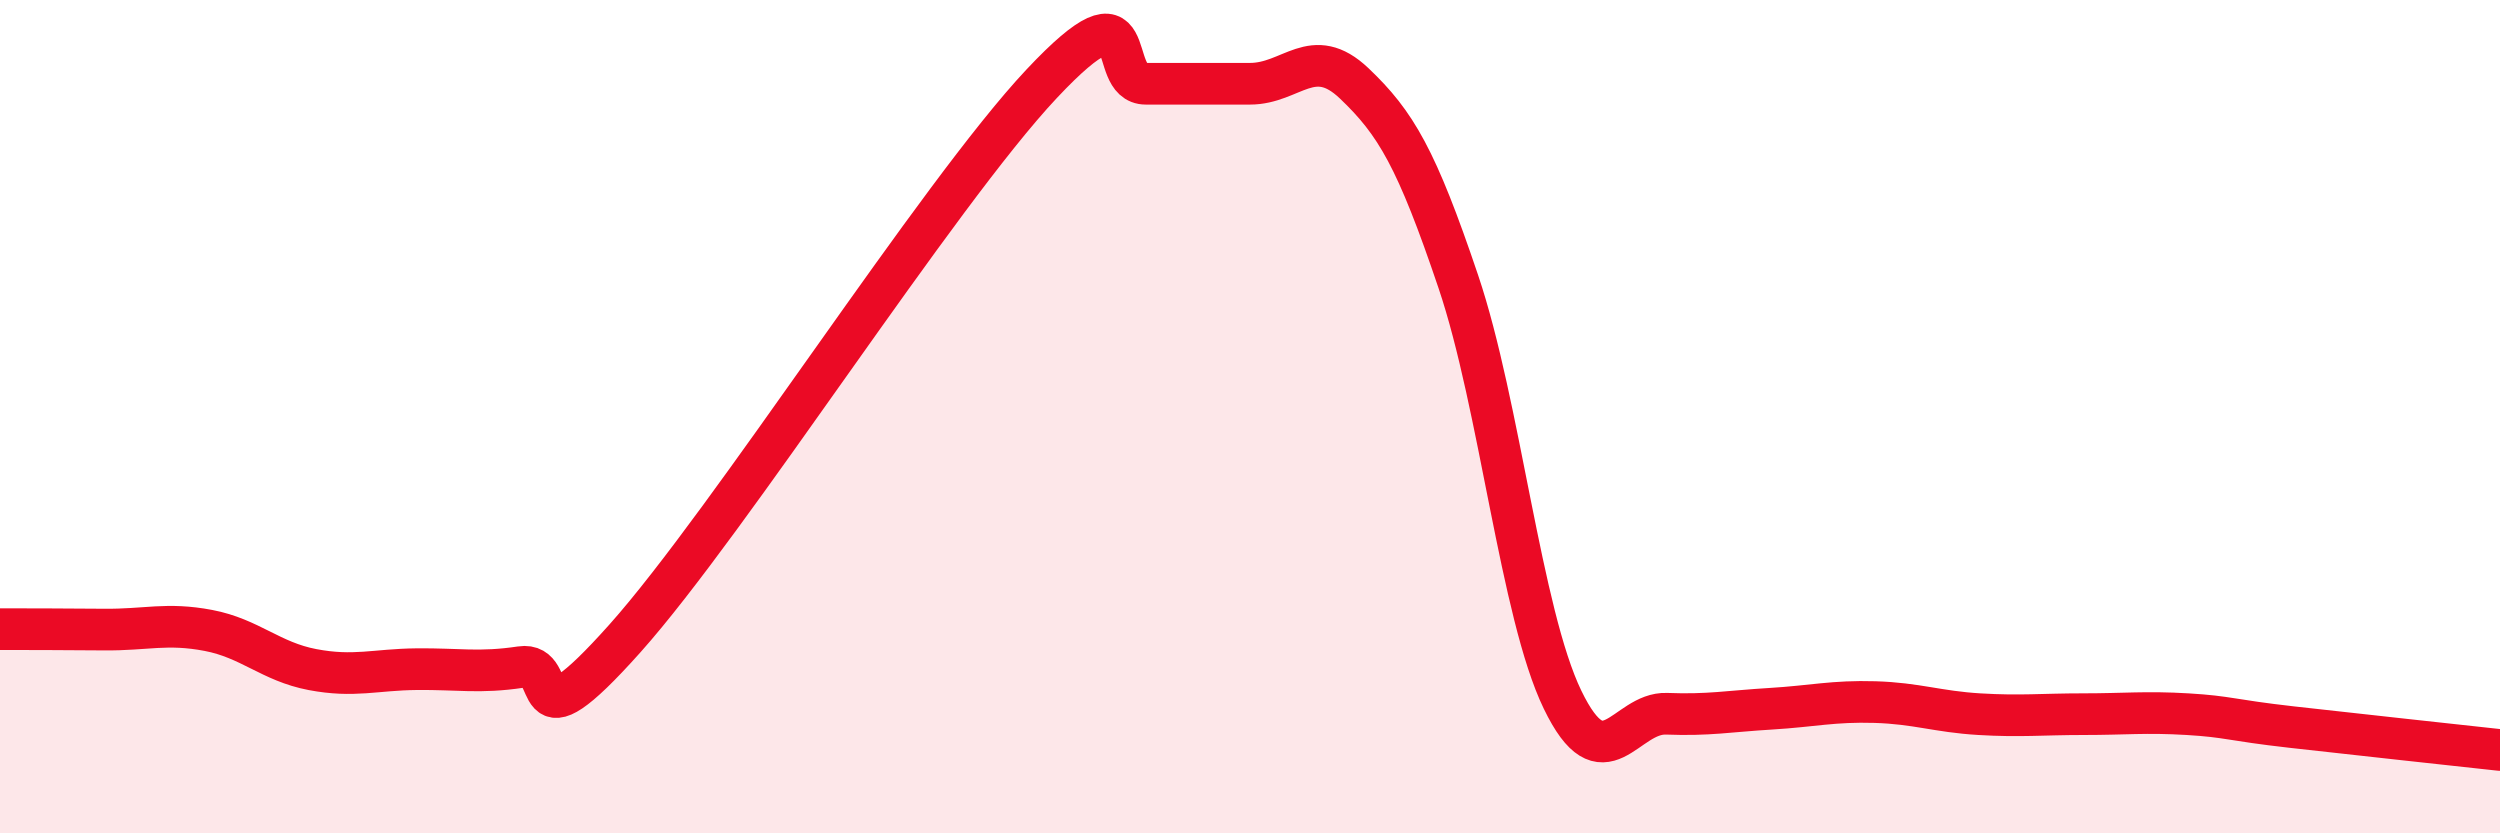
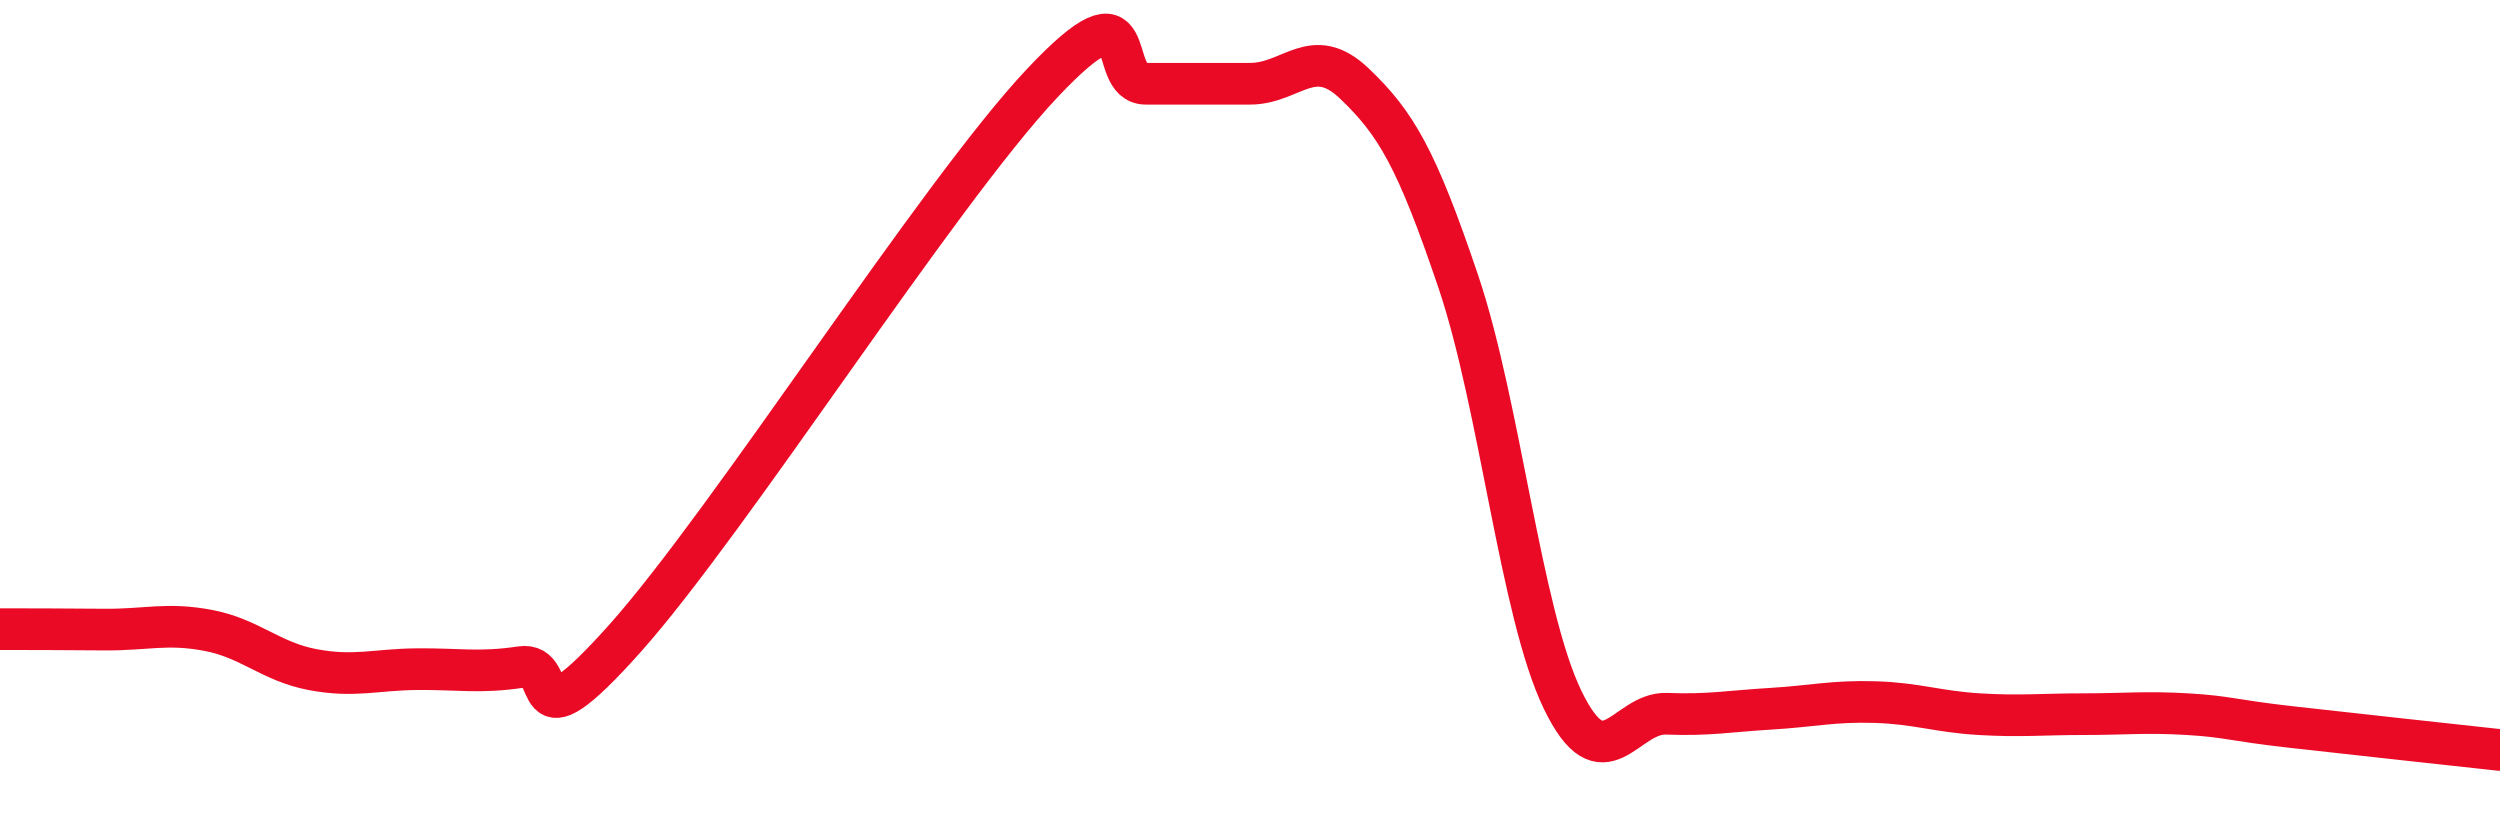
<svg xmlns="http://www.w3.org/2000/svg" width="60" height="20" viewBox="0 0 60 20">
-   <path d="M 0,15.1 C 0.5,15.1 1.5,15.1 2.5,15.11 C 3.5,15.12 4,14.94 5,15.13 C 6,15.32 6.5,15.88 7.5,16.07 C 8.5,16.26 9,16.07 10,16.06 C 11,16.05 11.5,16.16 12.5,16.01 C 13.5,15.86 12.5,18.12 15,15.32 C 17.5,12.52 22.5,4.67 25,2.01 C 27.5,-0.65 26.5,2.01 27.5,2.01 C 28.5,2.01 29,2.01 30,2.01 C 31,2.01 31.5,1.05 32.5,2 C 33.5,2.95 34,3.8 35,6.76 C 36,9.72 36.5,14.72 37.5,16.79 C 38.5,18.86 39,17.09 40,17.13 C 41,17.17 41.5,17.07 42.5,17.01 C 43.5,16.95 44,16.82 45,16.85 C 46,16.88 46.5,17.08 47.5,17.14 C 48.5,17.2 49,17.14 50,17.14 C 51,17.14 51.5,17.08 52.5,17.14 C 53.5,17.2 53.5,17.28 55,17.45 C 56.5,17.62 59,17.89 60,18L60 20L0 20Z" fill="#EB0A25" opacity="0.1" stroke-linecap="round" stroke-linejoin="round" />
  <path d="M 0,15.1 C 0.5,15.1 1.5,15.1 2.5,15.11 C 3.5,15.12 4,14.94 5,15.13 C 6,15.32 6.5,15.88 7.5,16.07 C 8.5,16.26 9,16.07 10,16.06 C 11,16.05 11.5,16.16 12.5,16.01 C 13.5,15.86 12.5,18.12 15,15.32 C 17.5,12.52 22.5,4.67 25,2.01 C 27.5,-0.65 26.5,2.01 27.5,2.01 C 28.5,2.01 29,2.01 30,2.01 C 31,2.01 31.5,1.05 32.5,2 C 33.5,2.95 34,3.8 35,6.76 C 36,9.72 36.5,14.72 37.5,16.79 C 38.5,18.86 39,17.09 40,17.13 C 41,17.17 41.5,17.07 42.5,17.01 C 43.5,16.95 44,16.82 45,16.85 C 46,16.88 46.5,17.08 47.5,17.14 C 48.5,17.2 49,17.14 50,17.14 C 51,17.14 51.5,17.08 52.5,17.14 C 53.5,17.2 53.5,17.28 55,17.45 C 56.5,17.62 59,17.89 60,18" stroke="#EB0A25" stroke-width="1" fill="none" stroke-linecap="round" stroke-linejoin="round" />
</svg>